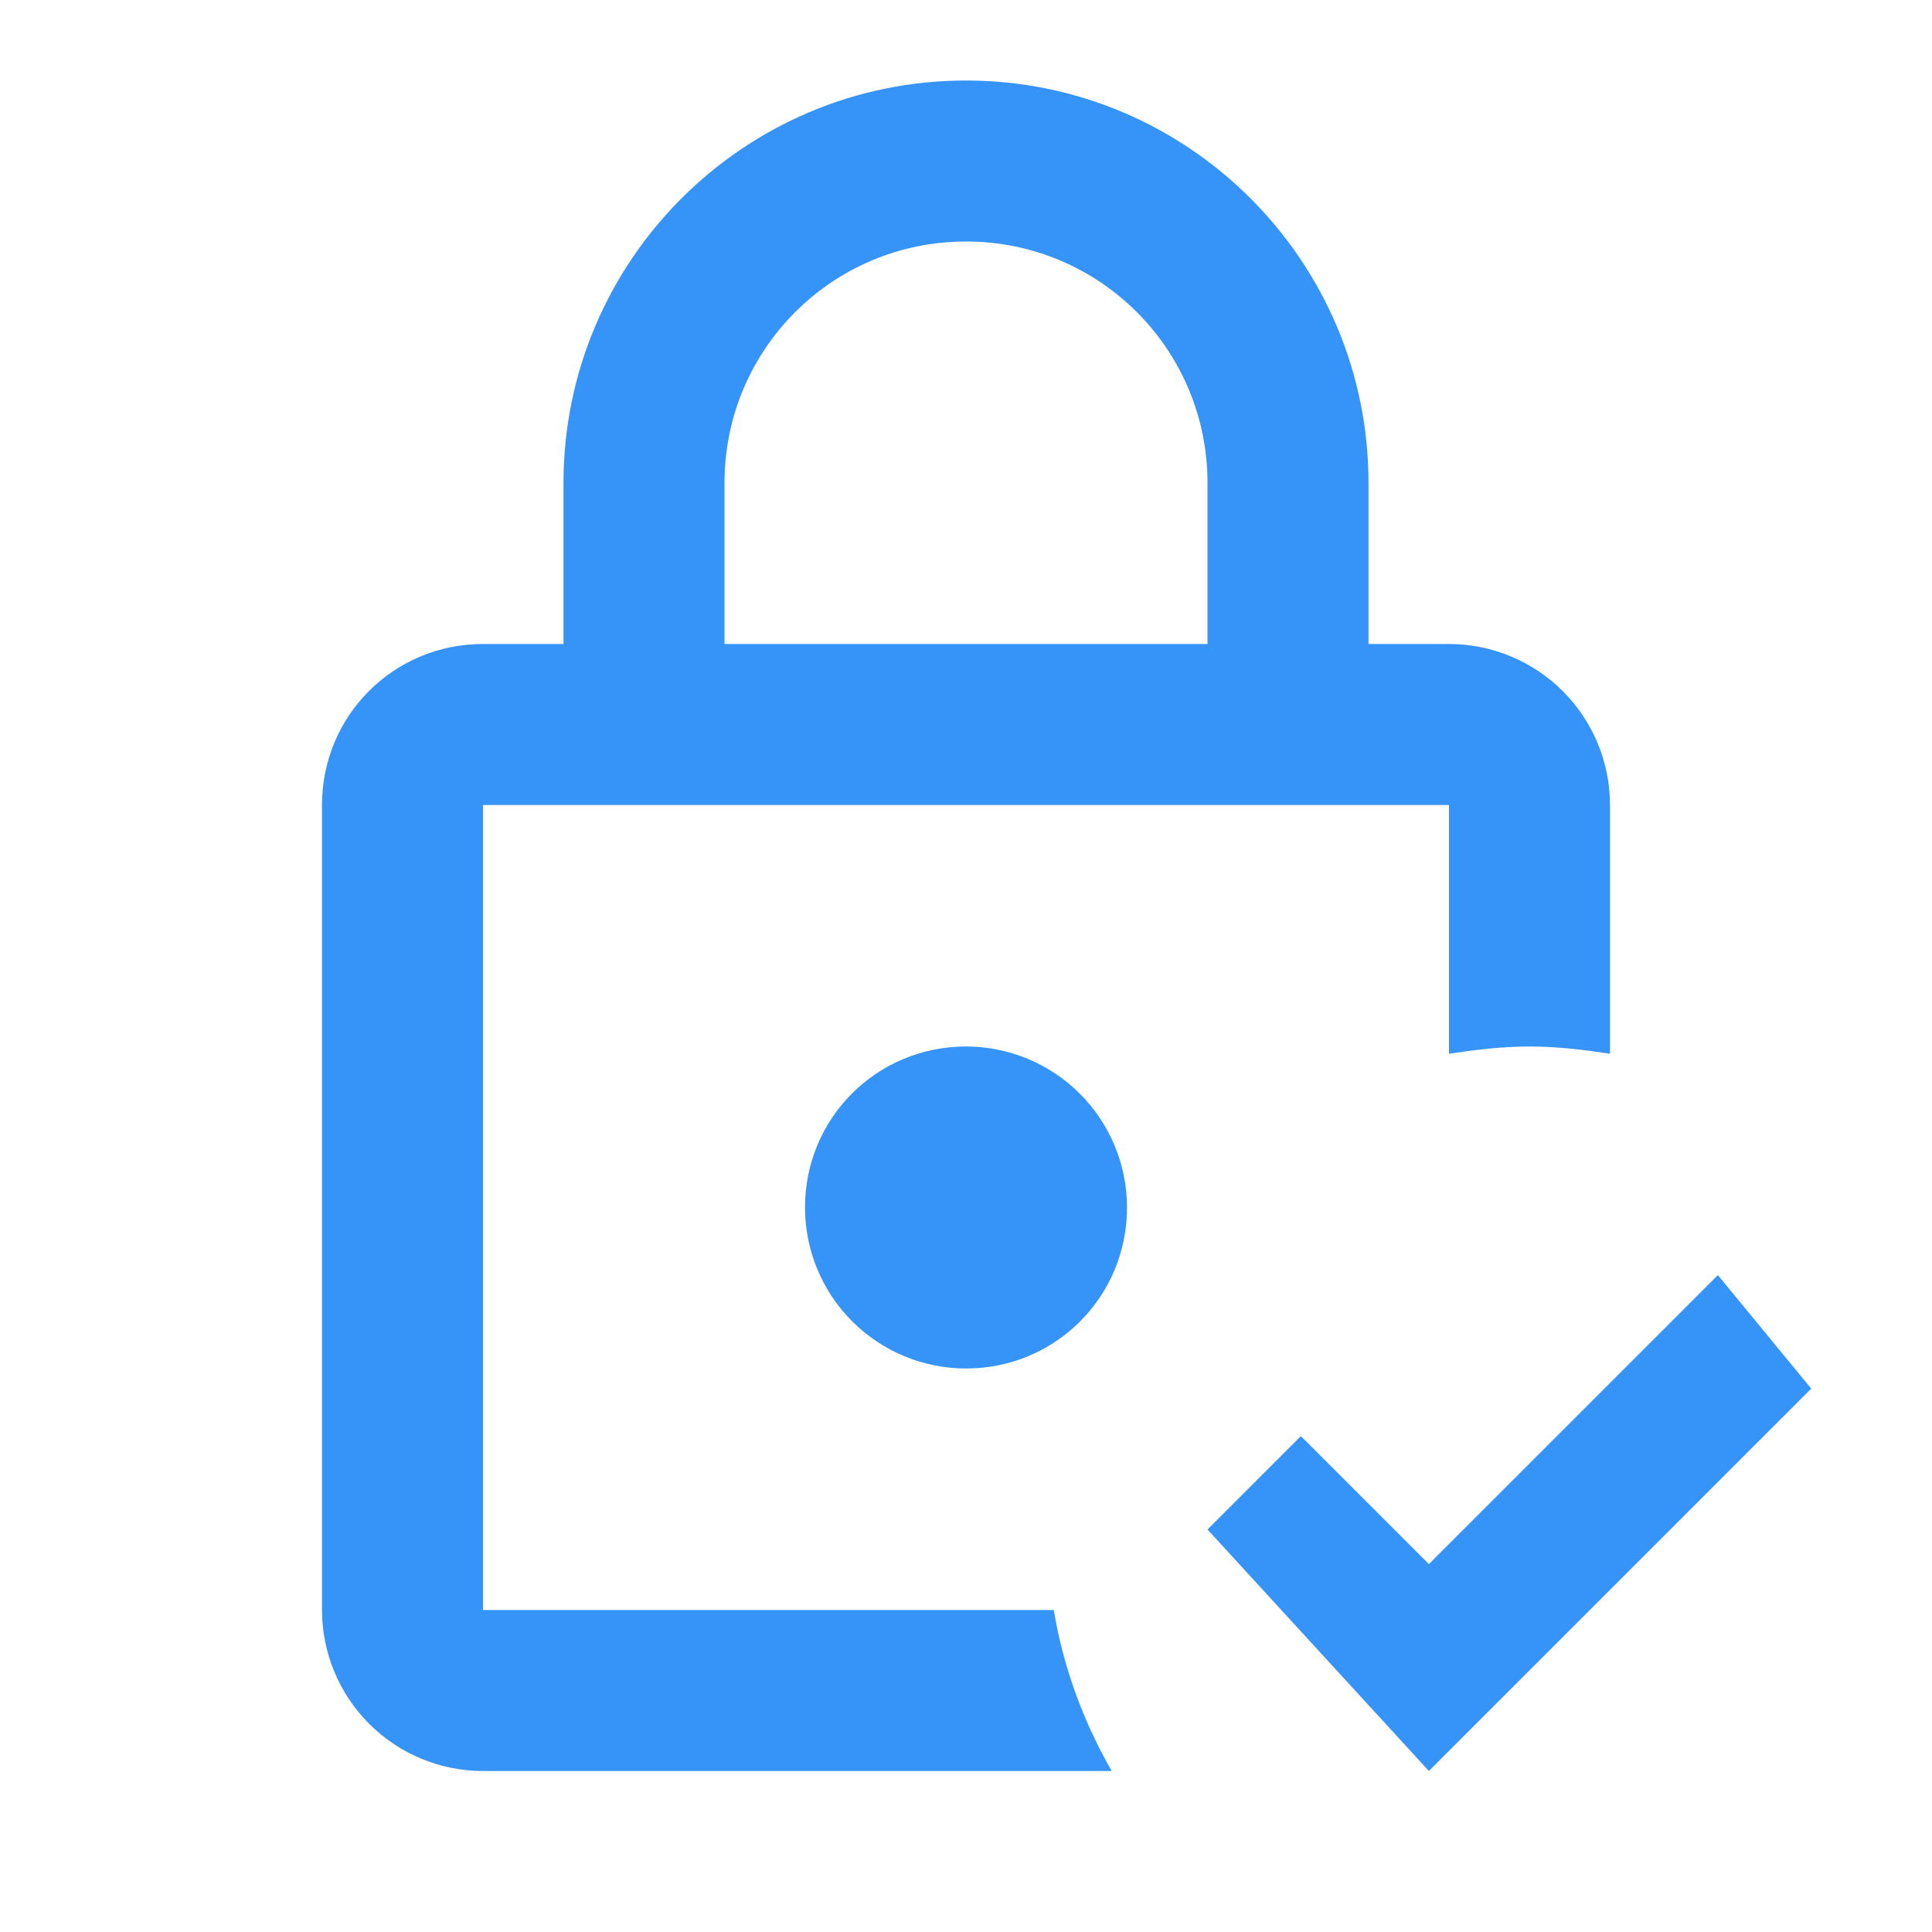
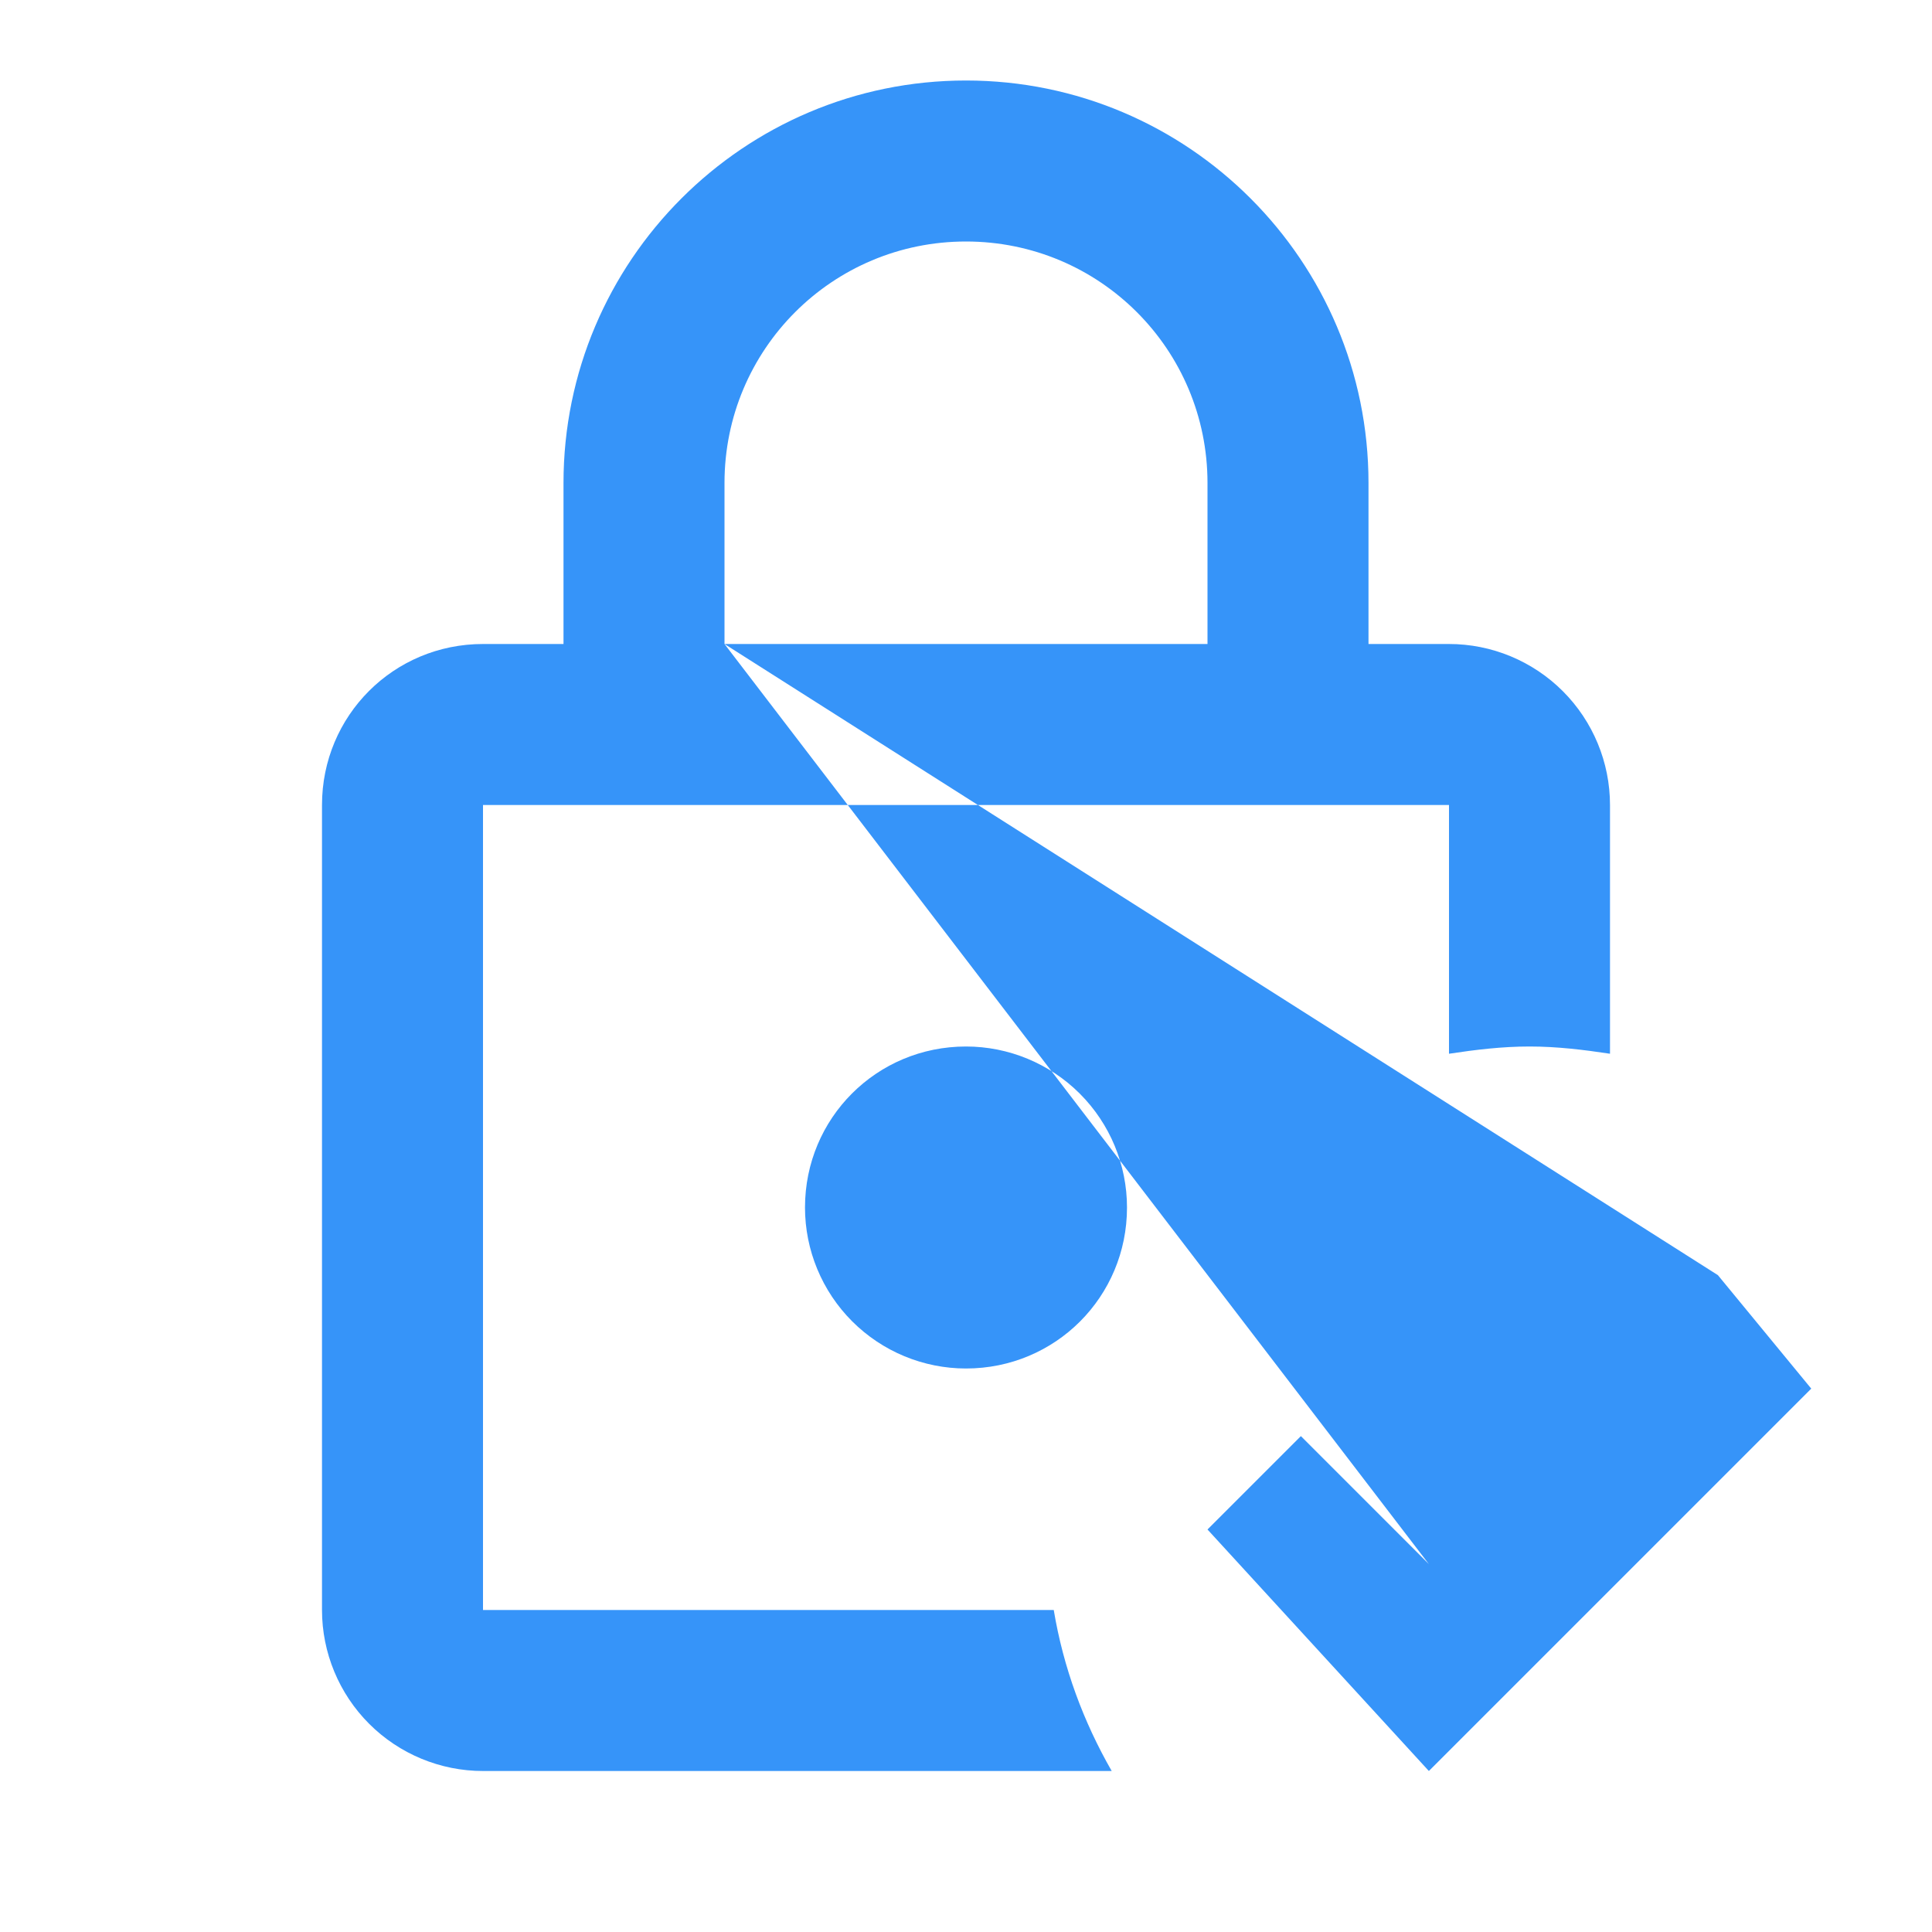
<svg xmlns="http://www.w3.org/2000/svg" width="24" height="24" viewBox="0 0 24 24" fill="none">
-   <path d="M14 15C14 16.11 13.11 17 12 17C11.47 17 10.961 16.789 10.586 16.414C10.211 16.039 10 15.53 10 15C10 13.89 10.89 13 12 13C12.53 13 13.039 13.211 13.414 13.586C13.789 13.961 14 14.47 14 15ZM13.09 20C13.21 20.72 13.46 21.39 13.81 22H6C5.47 22 4.961 21.789 4.586 21.414C4.211 21.039 4 20.53 4 20V10C4 8.89 4.89 8 6 8H7V6C7 3.24 9.24 1 12 1C14.76 1 17 3.24 17 6V8H18C18.53 8 19.039 8.211 19.414 8.586C19.789 8.961 20 9.47 20 10V13.09C19.67 13.04 19.34 13 19 13C18.66 13 18.33 13.04 18 13.09V10H6V20H13.09ZM9 8H15V6C15 4.34 13.66 3 12 3C10.34 3 9 4.34 9 6V8ZM21.34 15.84L17.75 19.43L16.16 17.84L15 19L17.75 22L22.5 17.25L21.34 15.84Z" fill="#3694F9" />
+   <path d="M14 15C14 16.11 13.11 17 12 17C11.47 17 10.961 16.789 10.586 16.414C10.211 16.039 10 15.53 10 15C10 13.89 10.89 13 12 13C12.53 13 13.039 13.211 13.414 13.586C13.789 13.961 14 14.47 14 15ZM13.09 20C13.21 20.72 13.46 21.39 13.81 22H6C5.47 22 4.961 21.789 4.586 21.414C4.211 21.039 4 20.53 4 20V10C4 8.89 4.89 8 6 8H7V6C7 3.24 9.24 1 12 1C14.76 1 17 3.24 17 6V8H18C18.53 8 19.039 8.211 19.414 8.586C19.789 8.961 20 9.47 20 10V13.09C19.67 13.04 19.34 13 19 13C18.66 13 18.33 13.04 18 13.09V10H6V20H13.09ZM9 8H15V6C15 4.34 13.66 3 12 3C10.34 3 9 4.34 9 6V8ZL17.75 19.43L16.16 17.84L15 19L17.75 22L22.5 17.25L21.34 15.84Z" fill="#3694F9" />
</svg>